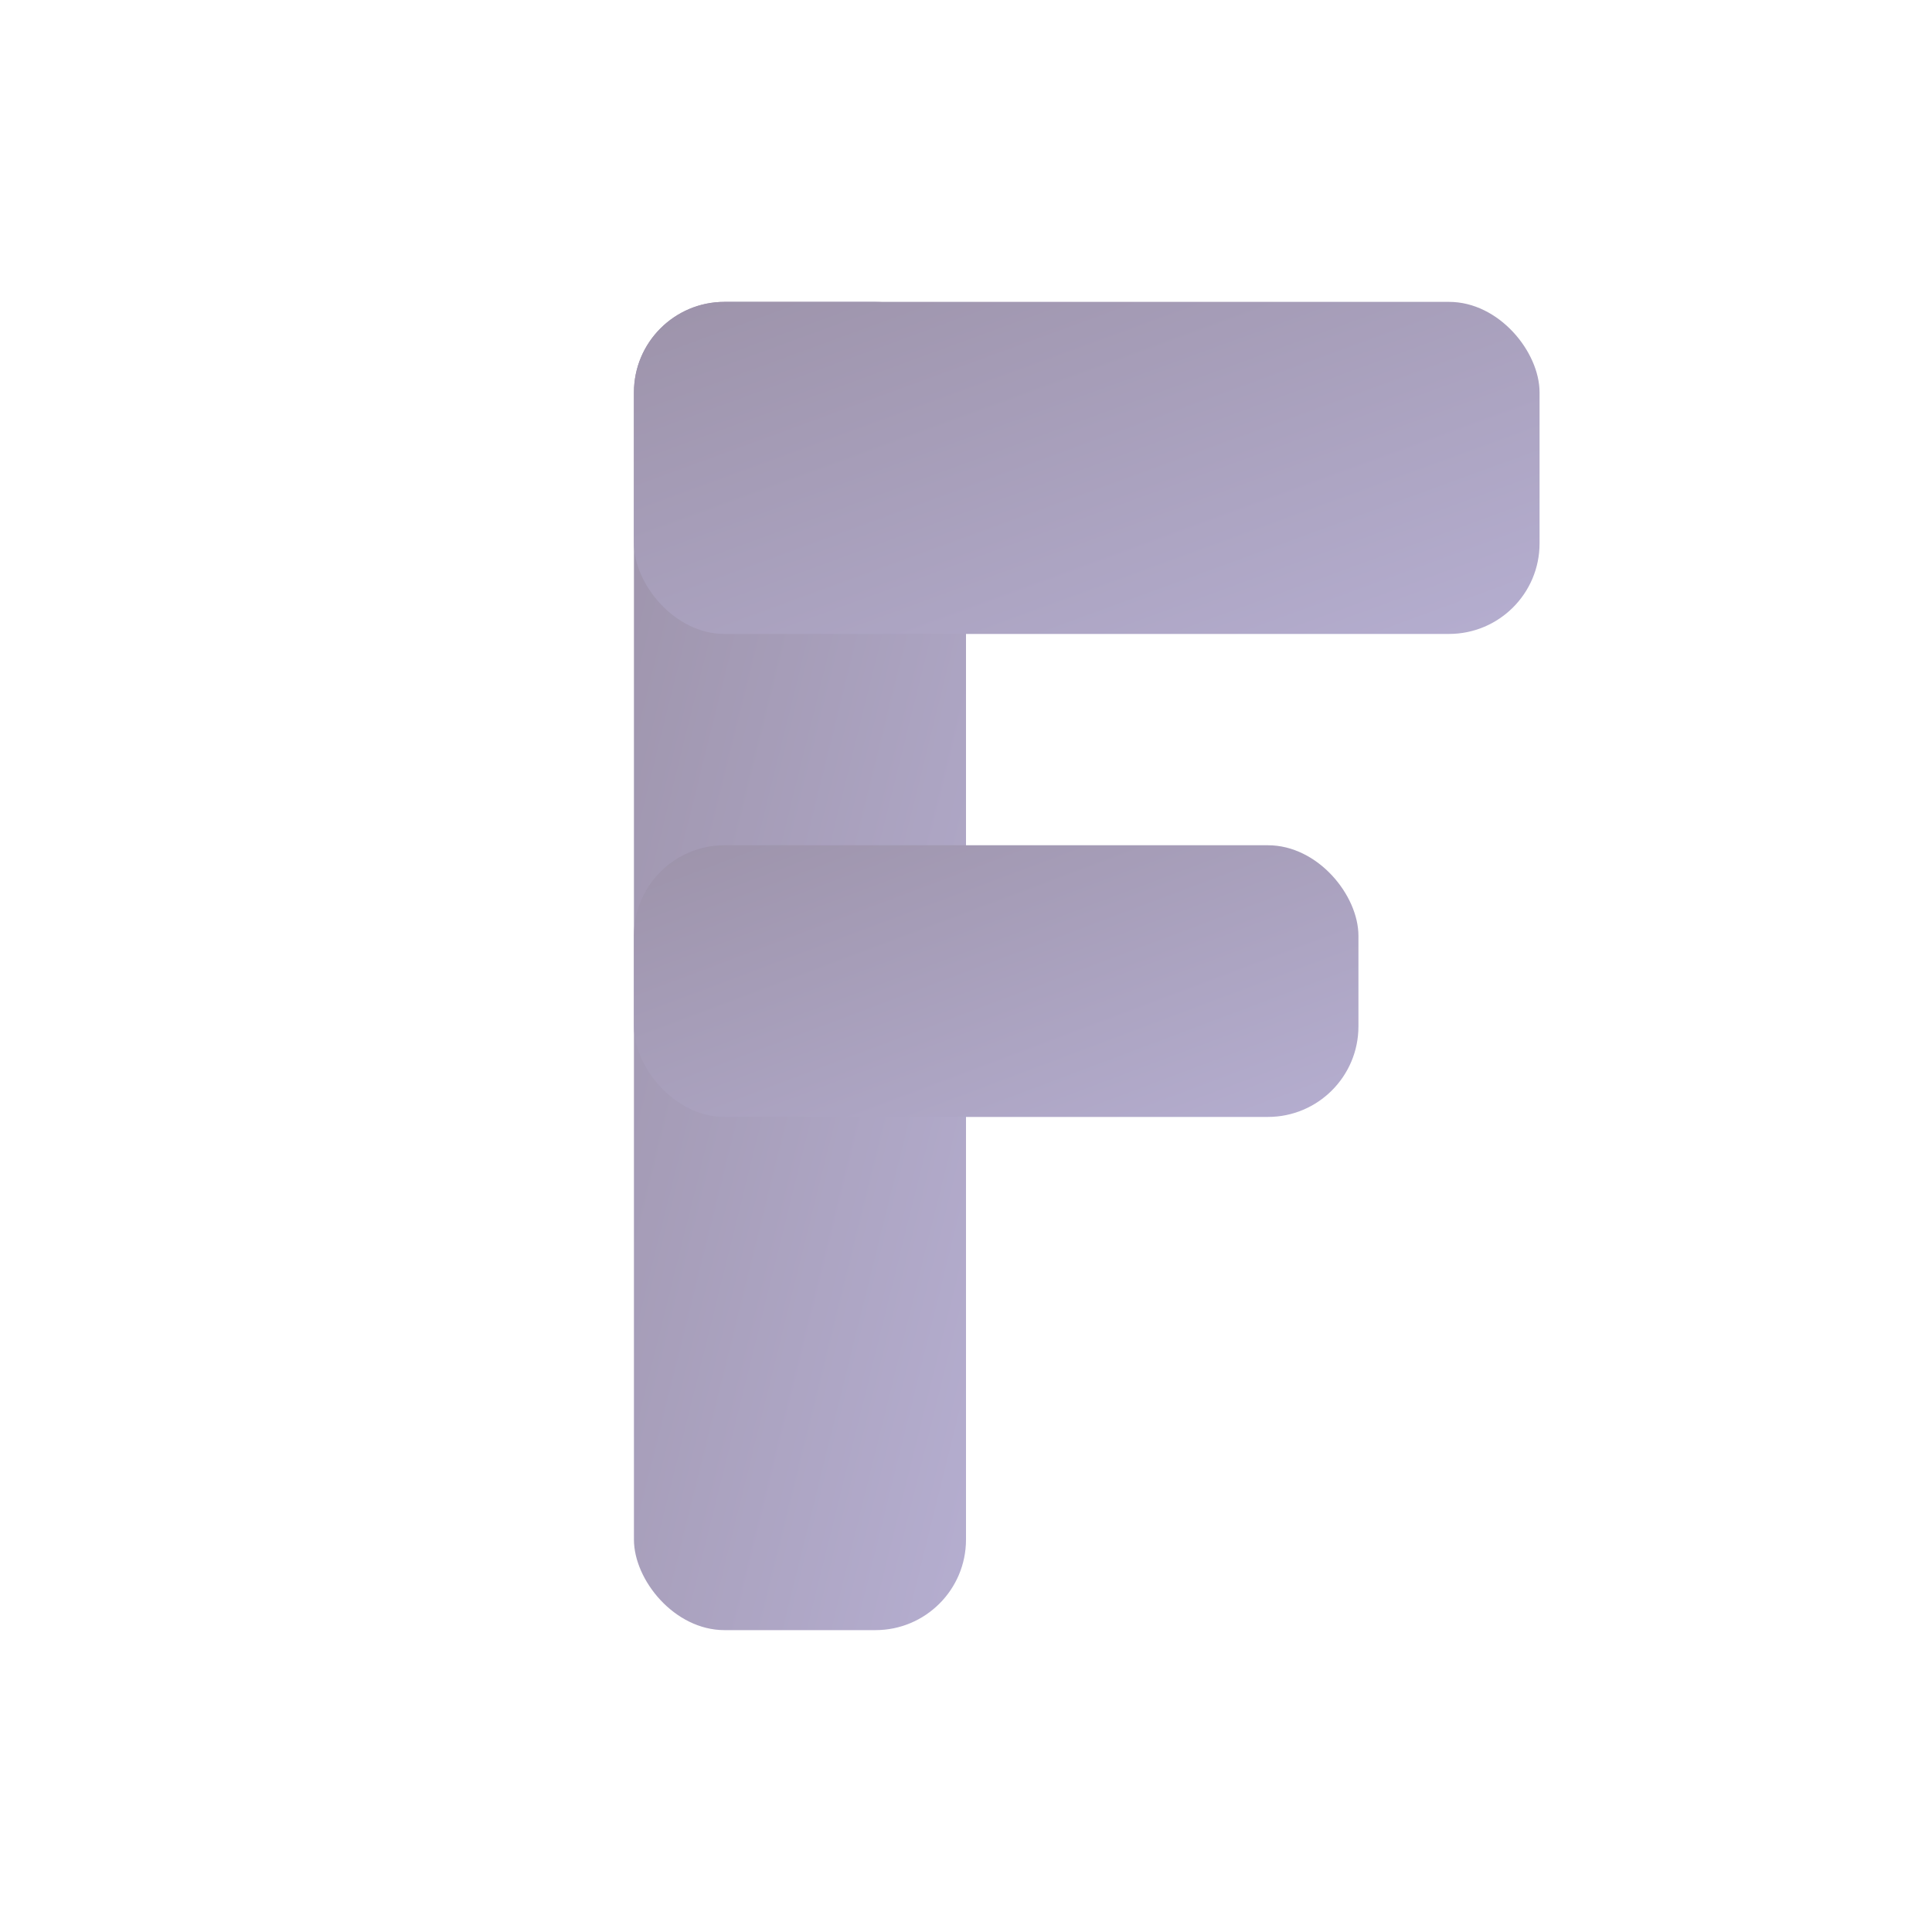
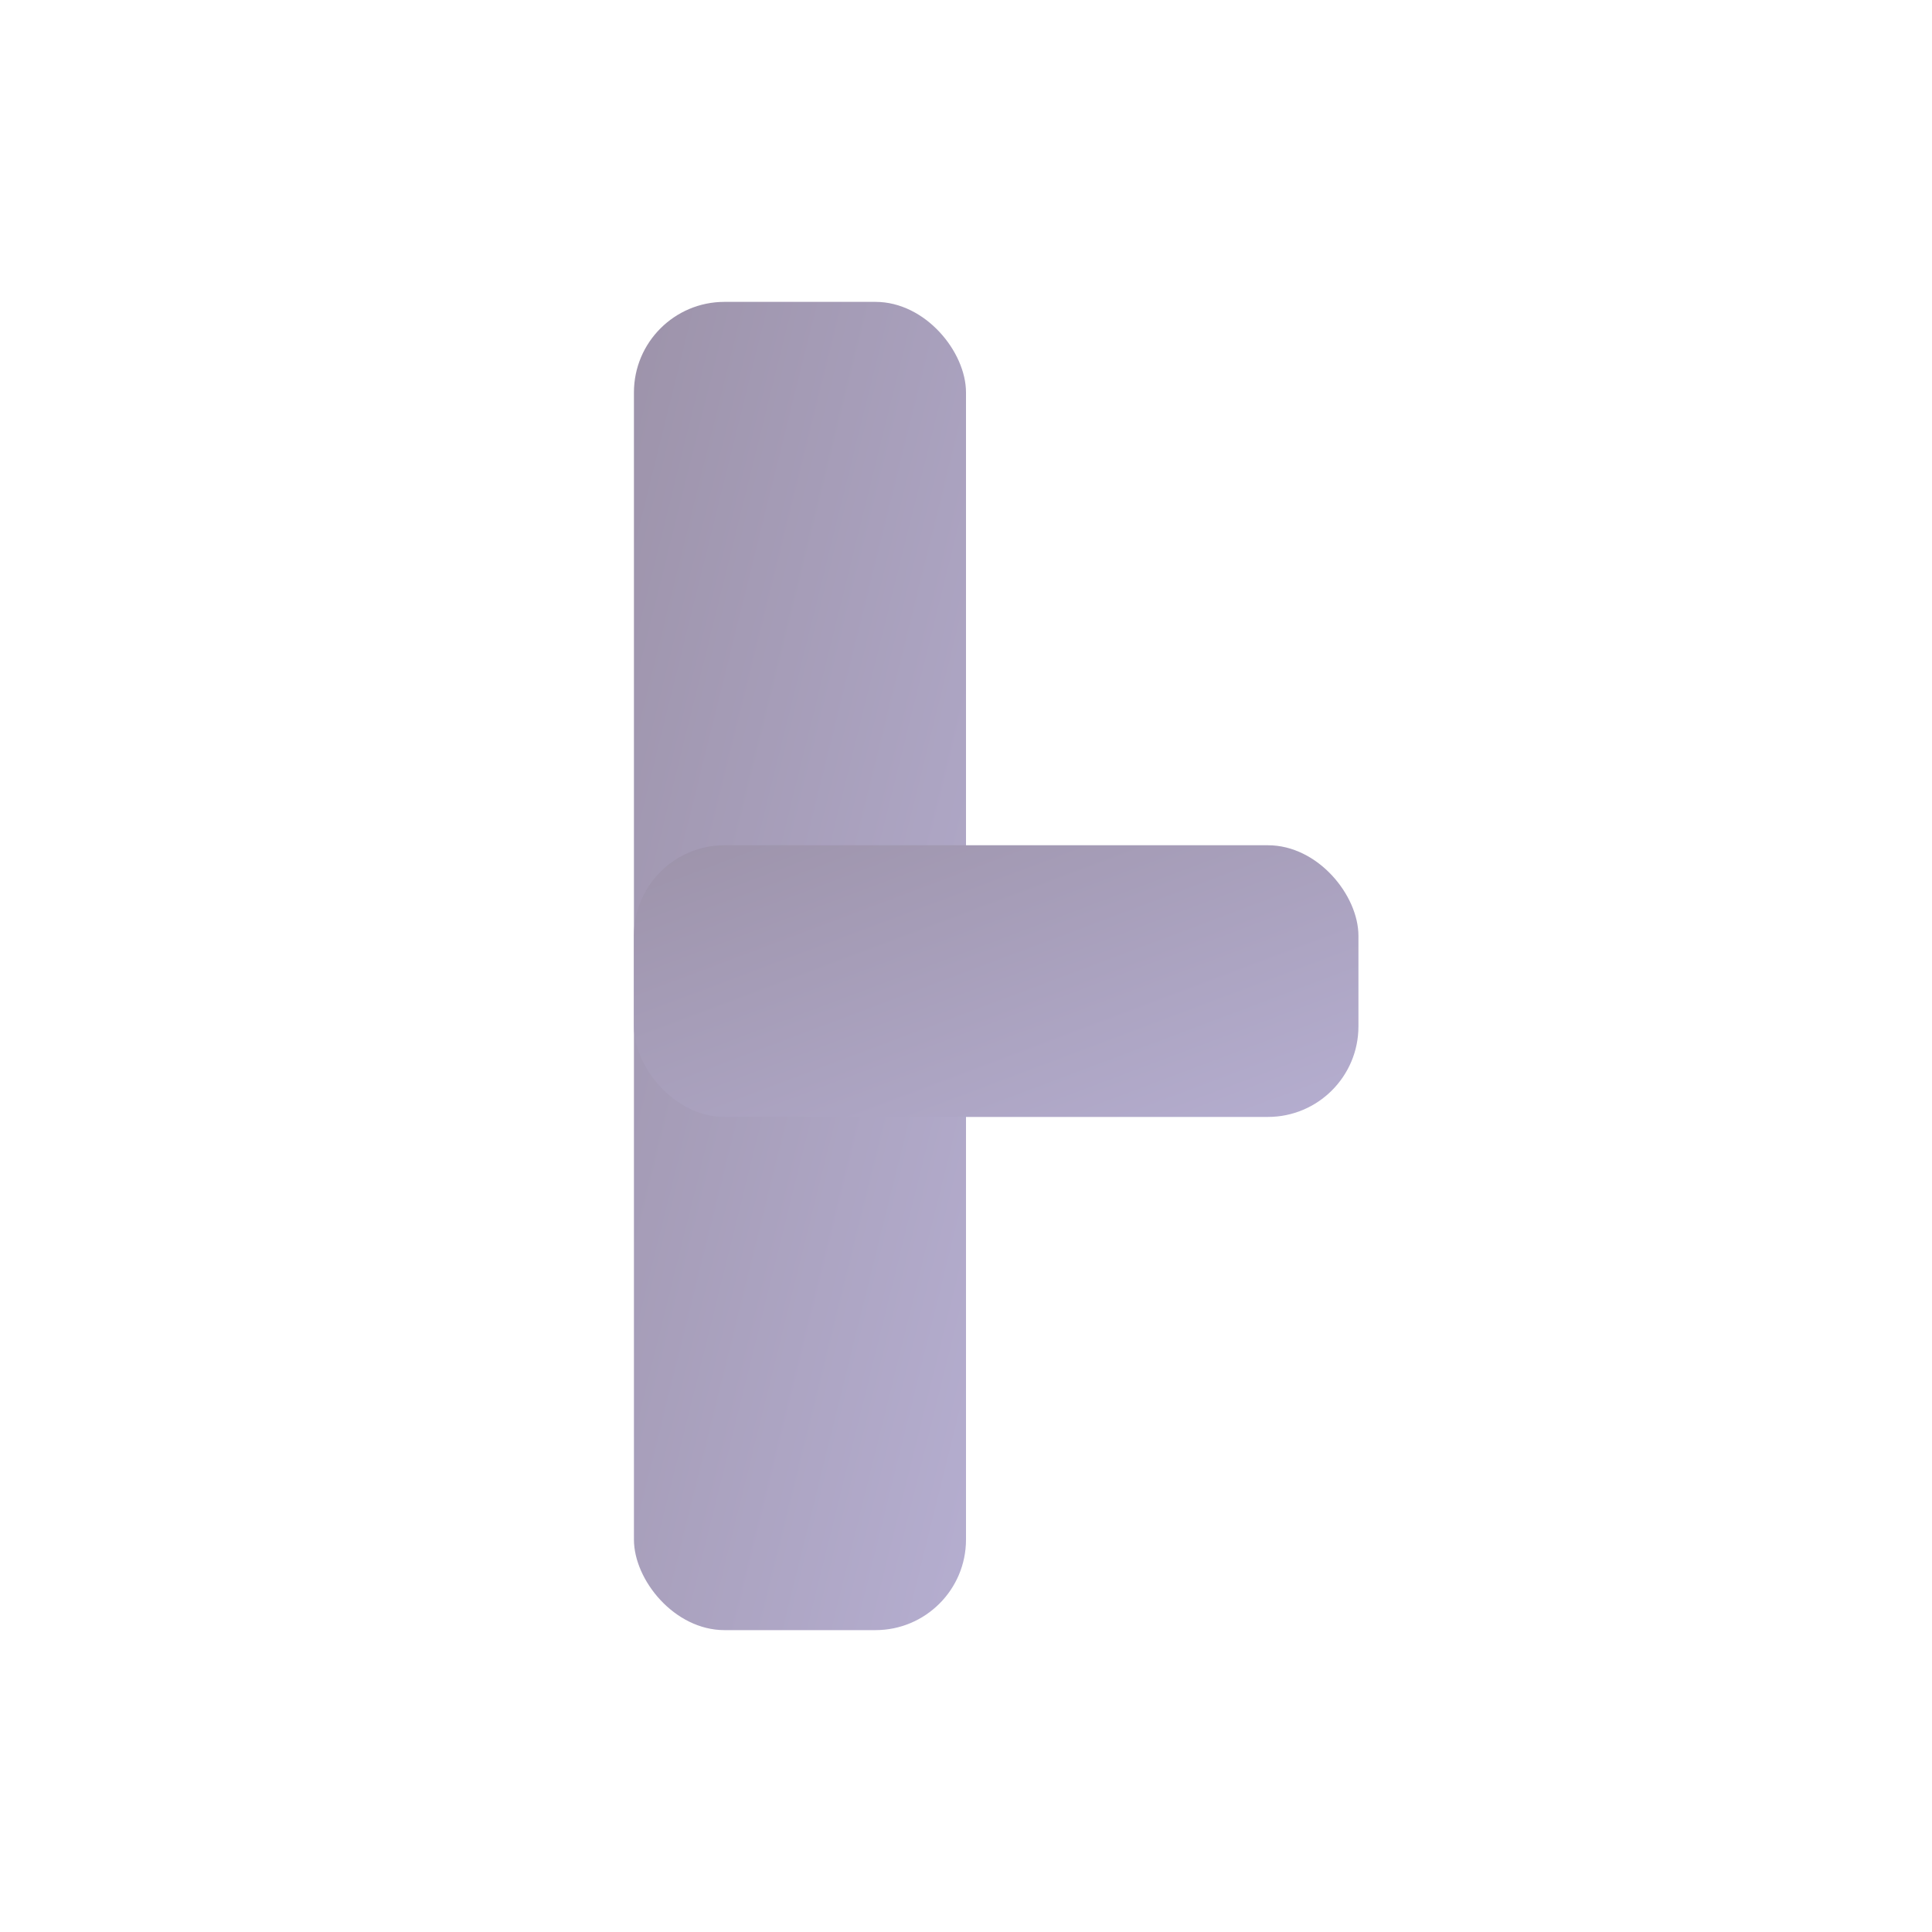
<svg xmlns="http://www.w3.org/2000/svg" width="256" height="256" viewBox="0 0 256 256" role="img" aria-labelledby="title desc">
  <title id="title">FEORO Icon</title>
  <desc id="desc">Brand initial F in gradient</desc>
  <defs>
    <linearGradient id="brand" x1="0" y1="0" x2="1" y2="1">
      <stop offset="0%" stop-color="#9d93aa" />
      <stop offset="100%" stop-color="#b5aed0" />
    </linearGradient>
  </defs>
  <g>
    <rect x="84" y="40" width="44" height="176" rx="12" fill="url(#brand)" />
-     <rect x="84" y="40" width="120" height="44" rx="12" fill="url(#brand)" />
    <rect x="84" y="112" width="96" height="36" rx="12" fill="url(#brand)" />
  </g>
</svg>